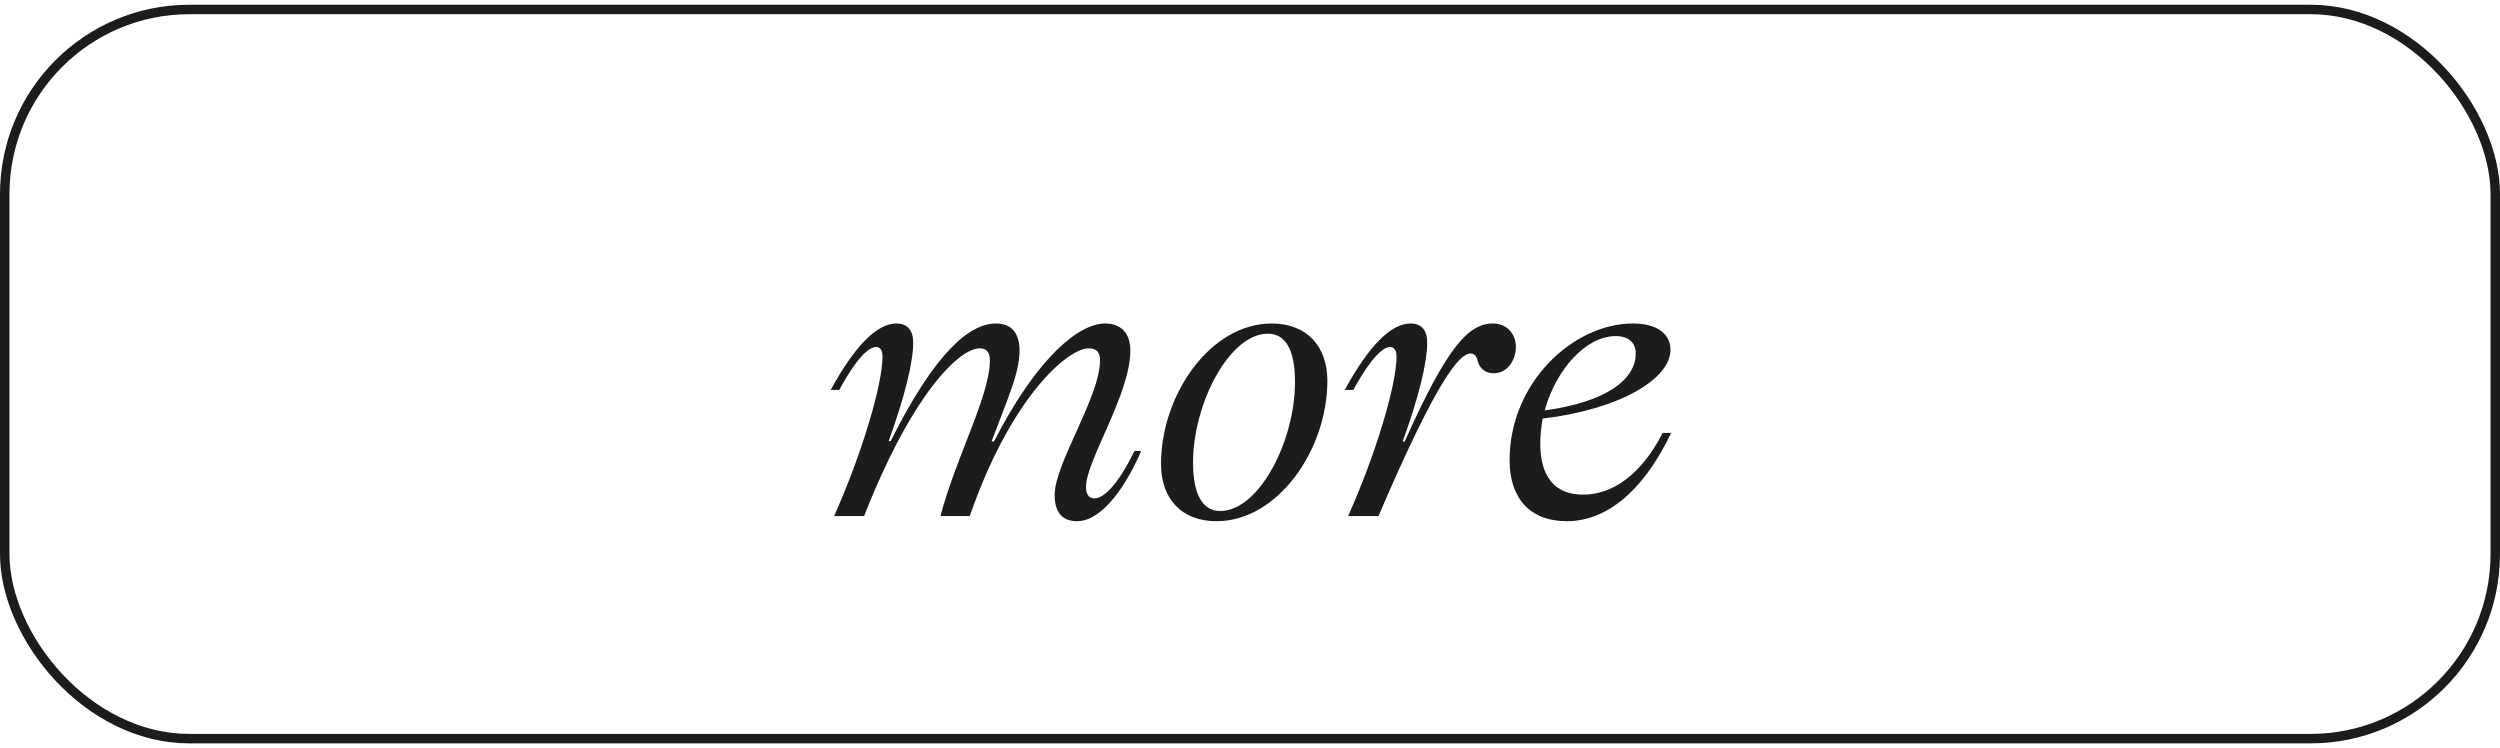
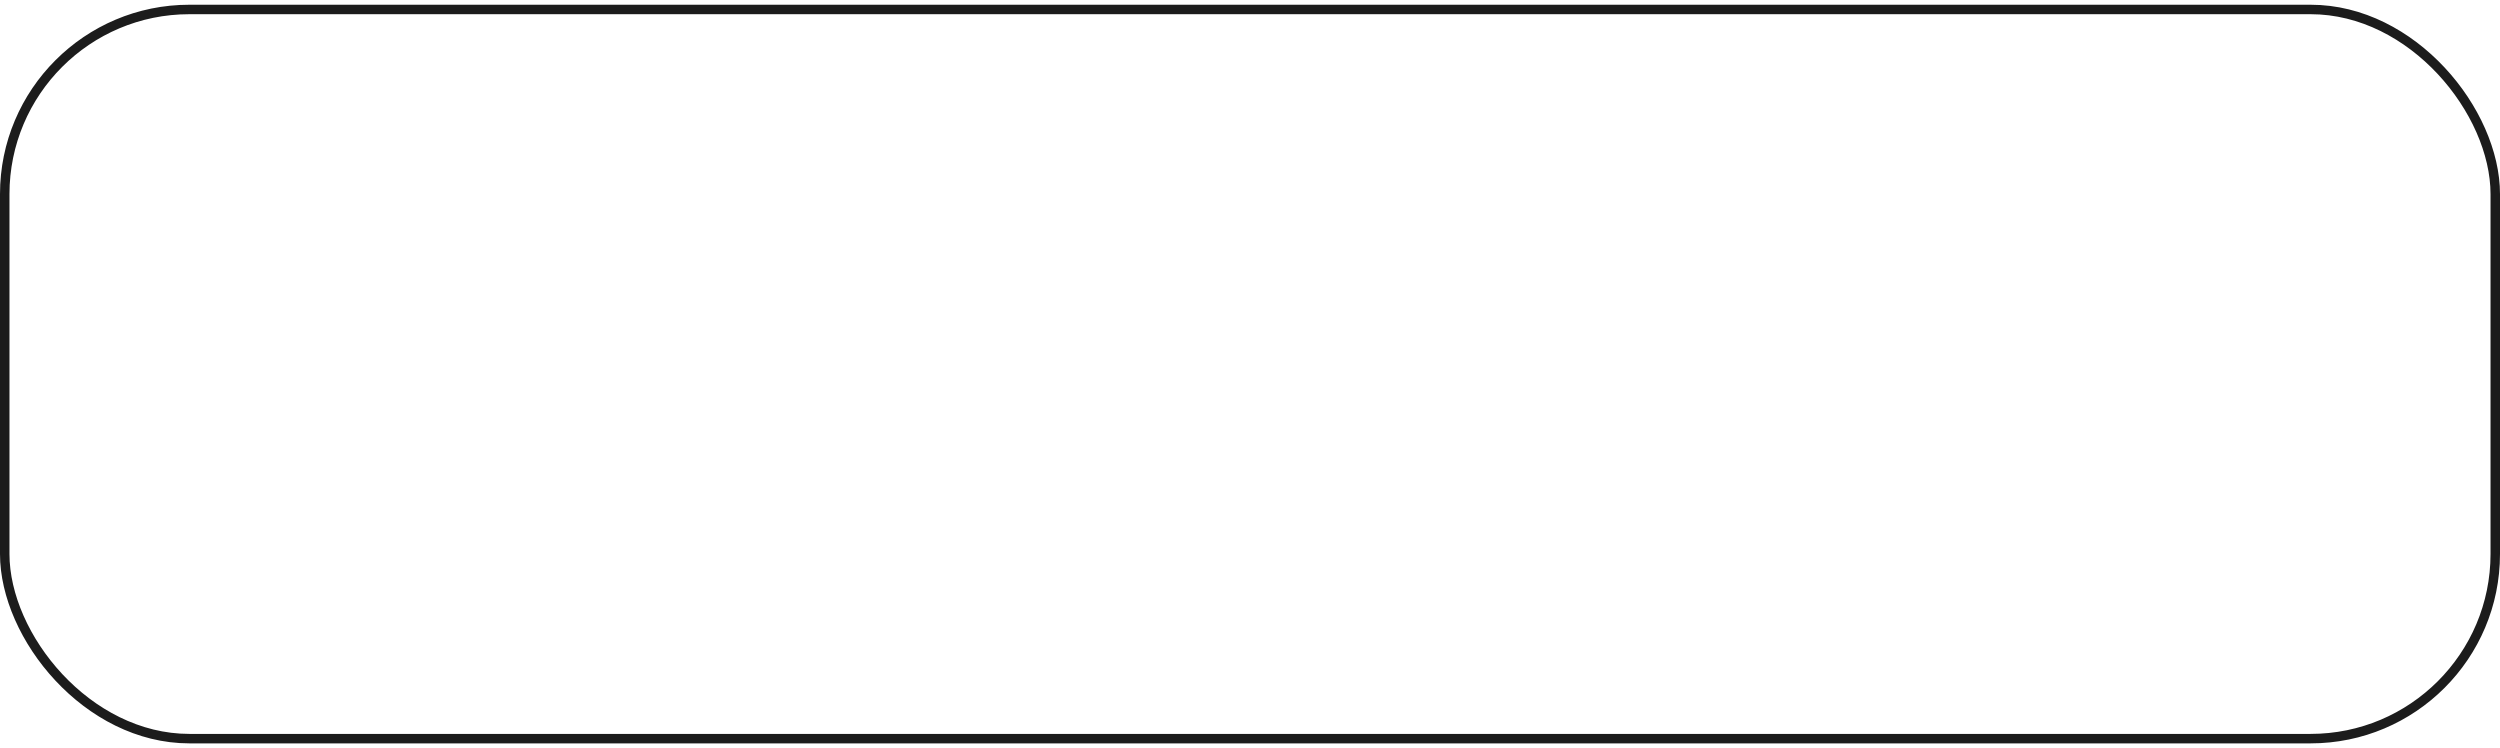
<svg xmlns="http://www.w3.org/2000/svg" width="264" height="79" viewBox="0 0 264 79" fill="none">
-   <path d="M93.192 37.652C93.192 40.676 90.96 48.056 88.08 54.5H91.248C96.324 41.576 101.292 36.788 103.452 36.788C104.172 36.788 104.532 37.184 104.532 38.048C104.532 41.792 100.932 48.308 99.312 54.5H102.408C106.764 41.9 112.776 36.788 114.936 36.788C115.8 36.788 116.16 37.184 116.16 38.048C116.16 41.936 111.372 48.92 111.372 52.268C111.372 54.14 112.2 55.04 113.748 55.04C115.908 55.04 118.392 52.448 120.516 47.624H119.796C118.068 51.188 116.556 52.628 115.584 52.628C114.972 52.628 114.684 52.196 114.684 51.404C114.684 48.632 119.364 41.648 119.364 37.004C119.364 35.132 118.32 34.16 116.7 34.16C114.036 34.16 109.644 37.508 104.964 46.616H104.712C106.476 41.9 107.664 39.38 107.664 37.004C107.664 35.132 106.764 34.16 105.18 34.16C102.372 34.16 98.736 37.22 94.056 46.58H93.84C95.496 42.008 96.432 38.336 96.432 36.176C96.432 34.88 95.82 34.16 94.668 34.16C92.652 34.16 90.312 36.428 87.72 41.18H88.62C90.456 37.796 91.752 36.644 92.508 36.644C92.904 36.644 93.192 36.932 93.192 37.652ZM134.267 34.16C127.823 34.16 122.603 41.684 122.603 48.992C122.603 52.628 124.727 55.04 128.471 55.04C134.915 55.04 140.171 47.516 140.171 40.208C140.171 36.572 138.011 34.16 134.267 34.16ZM128.867 53.96C127.031 53.96 125.987 52.304 125.987 48.848C125.987 42.584 129.839 35.24 133.871 35.24C135.743 35.24 136.751 36.896 136.751 40.352C136.751 46.616 132.935 53.96 128.867 53.96ZM147.474 37.652C147.474 40.676 145.242 48.056 142.362 54.5H145.566C151.686 40.208 154.098 37.328 155.286 37.328C155.718 37.328 155.934 37.616 156.078 38.228C156.258 38.84 156.798 39.416 157.734 39.416C159.102 39.416 160.074 38.156 160.074 36.608C160.074 35.204 159.066 34.16 157.662 34.16C155.034 34.16 152.766 36.716 148.338 46.616H148.122C149.886 41.756 150.714 38.192 150.714 36.176C150.714 34.952 150.174 34.16 148.95 34.16C146.934 34.16 144.594 36.428 142.002 41.18H142.902C144.774 37.76 146.07 36.644 146.79 36.644C147.186 36.644 147.474 36.932 147.474 37.652ZM176.476 45.716H175.576C173.272 50.216 170.212 52.232 167.188 52.232C164.236 52.232 162.652 50.432 162.652 46.796C162.652 45.932 162.76 45.068 162.904 44.204C171.04 43.232 176.404 40.028 176.404 36.932C176.404 35.384 175.144 34.16 172.444 34.16C166.144 34.16 159.412 40.388 159.412 48.596C159.412 52.7 161.644 55.04 165.46 55.04C169.456 55.04 173.416 52.124 176.476 45.716ZM170.608 35.492C172.012 35.492 172.732 36.212 172.732 37.328C172.732 40.064 169.672 42.44 163.12 43.34C164.308 39.02 167.476 35.492 170.608 35.492Z" fill="#1C1C1C" />
  <rect x="0.5" y="1" width="263" height="77" rx="19.5" stroke="#1C1C1C" />
</svg>